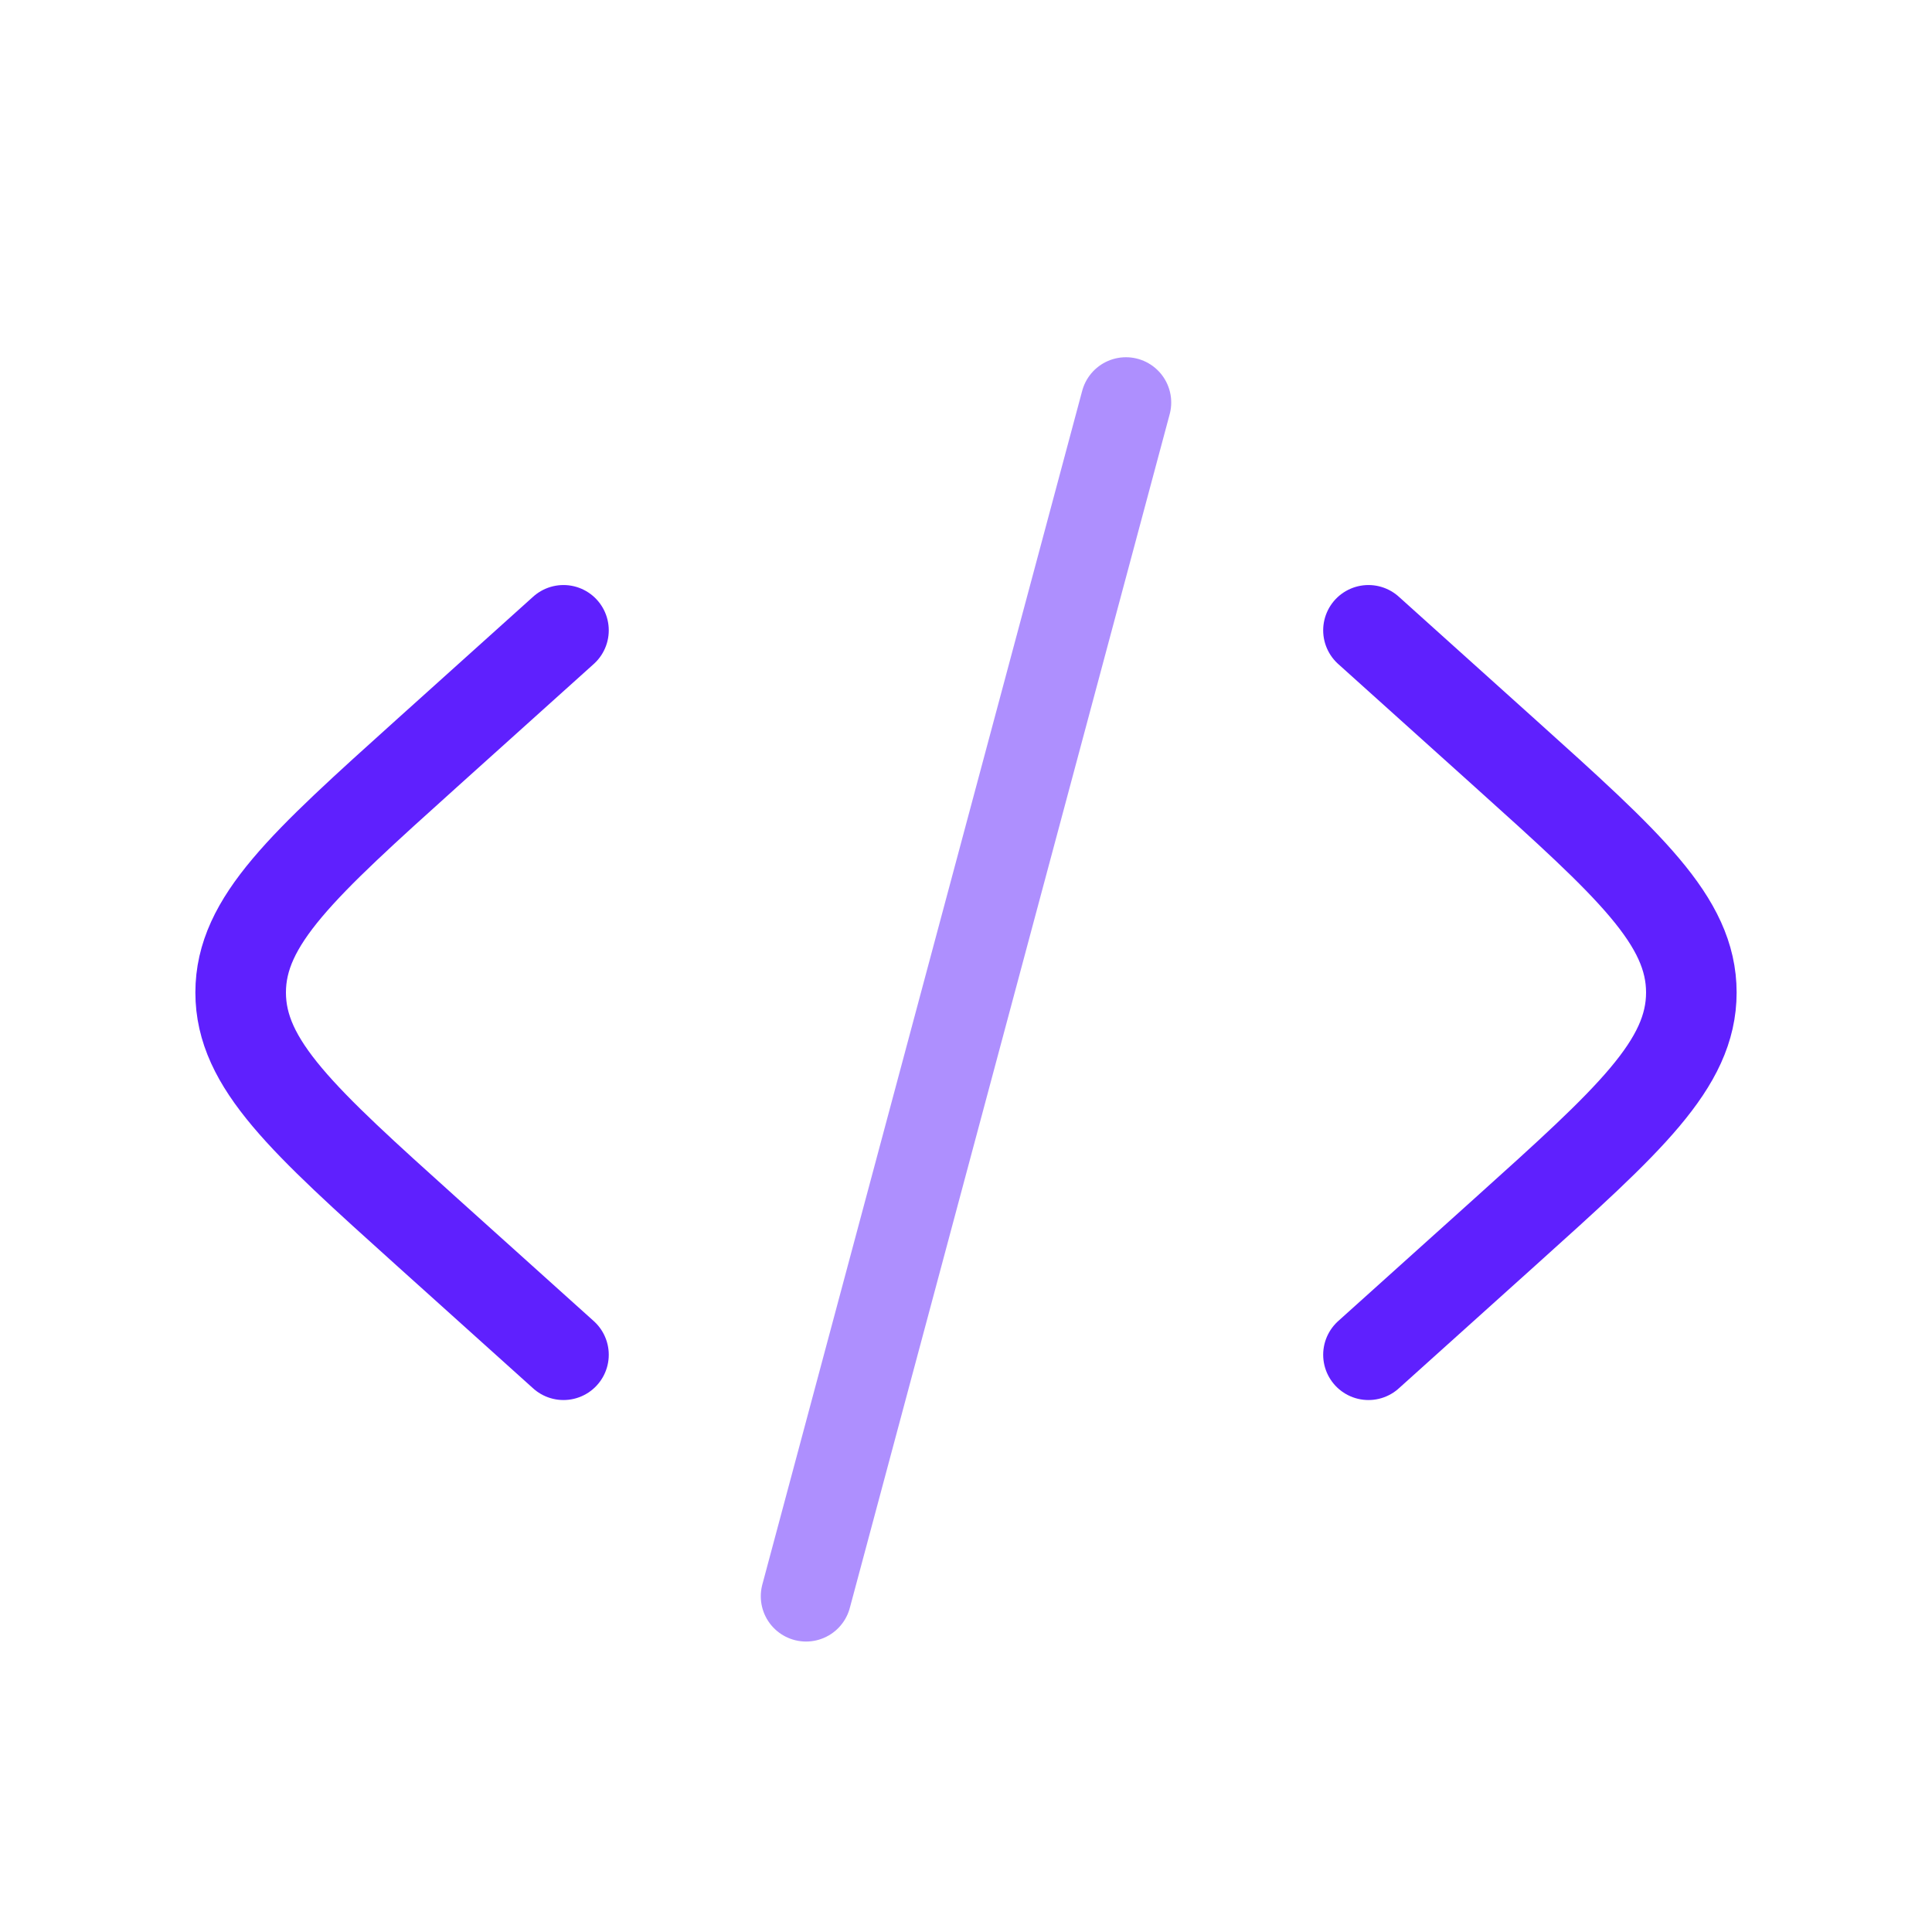
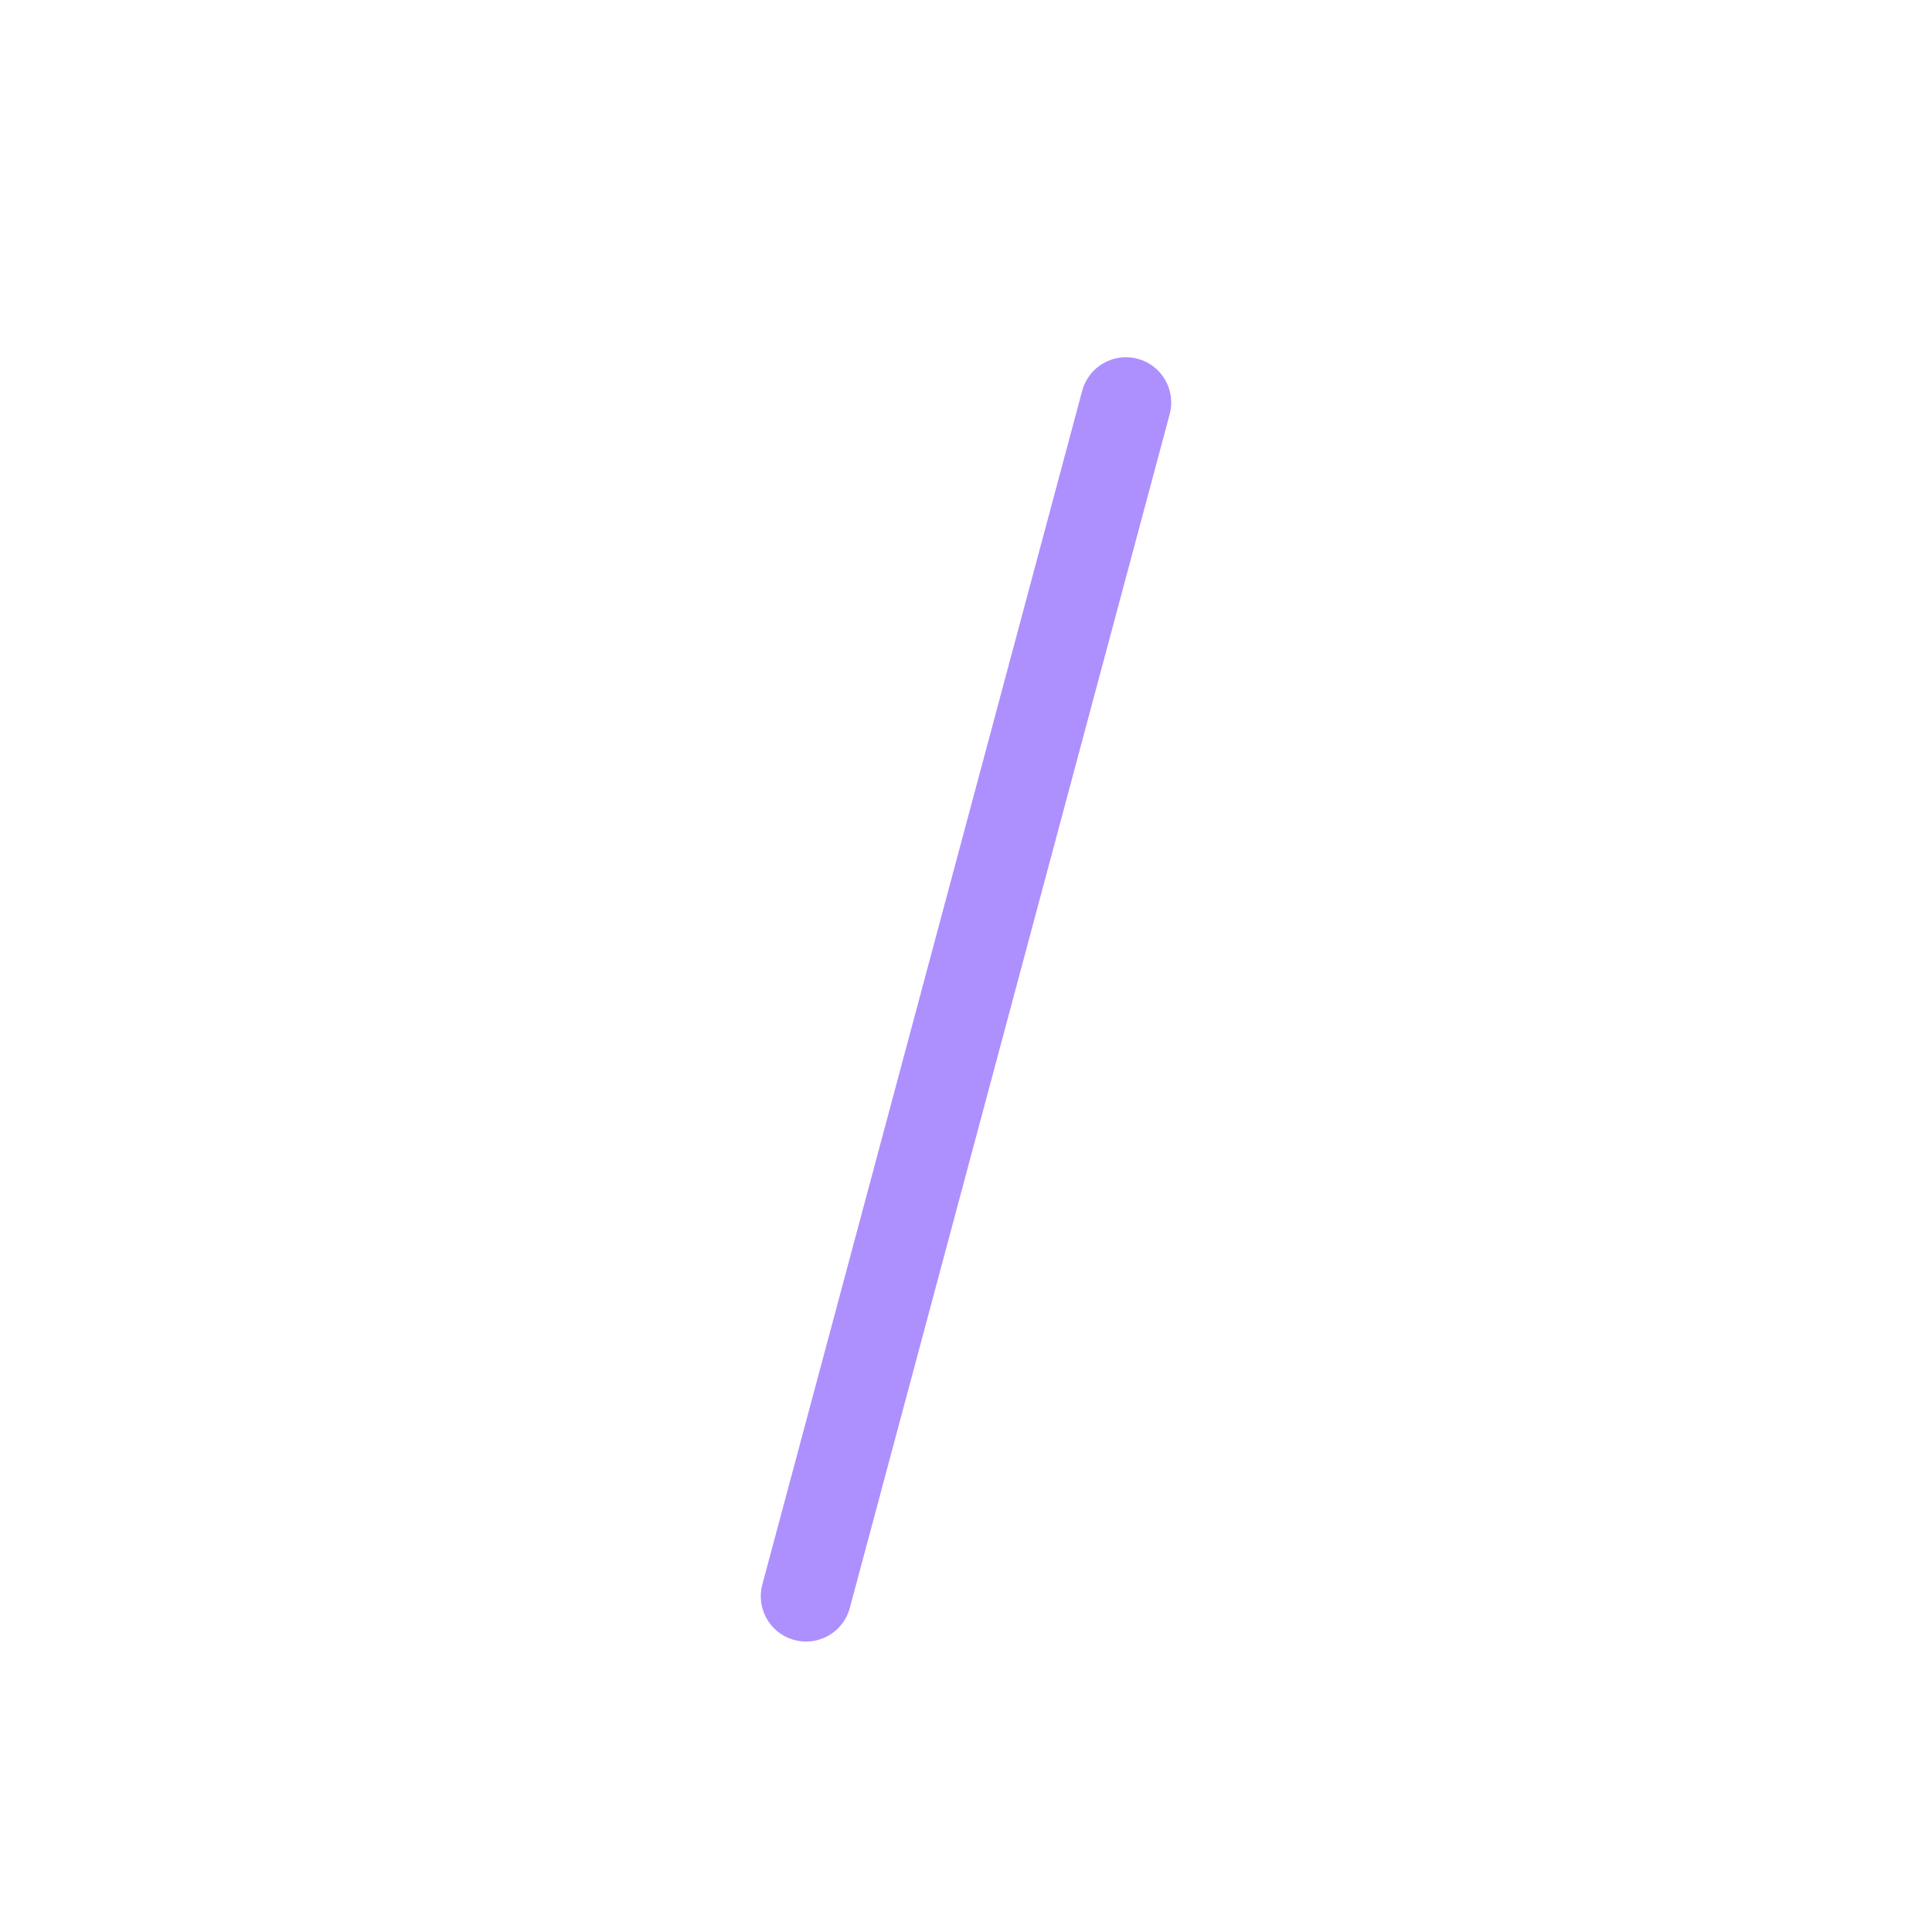
<svg xmlns="http://www.w3.org/2000/svg" width="32" height="32" viewBox="0 0 32 32" fill="none">
-   <path d="M22.666 10.44L24.928 12.475C26.985 14.326 28.014 15.252 28.014 16.439C28.014 17.627 26.985 18.553 24.928 20.404L22.666 22.439" stroke="#5F20FE" stroke-width="1.5" stroke-linecap="round" />
  <path opacity="0.5" d="M18.649 6.667L13.351 26.439" stroke="#5F20FE" stroke-width="1.5" stroke-linecap="round" />
-   <path d="M9.333 10.44L7.071 12.475C5.015 14.326 3.986 15.252 3.986 16.439C3.986 17.627 5.015 18.553 7.071 20.404L9.333 22.439" stroke="#5F20FE" stroke-width="1.5" stroke-linecap="round" />
</svg>